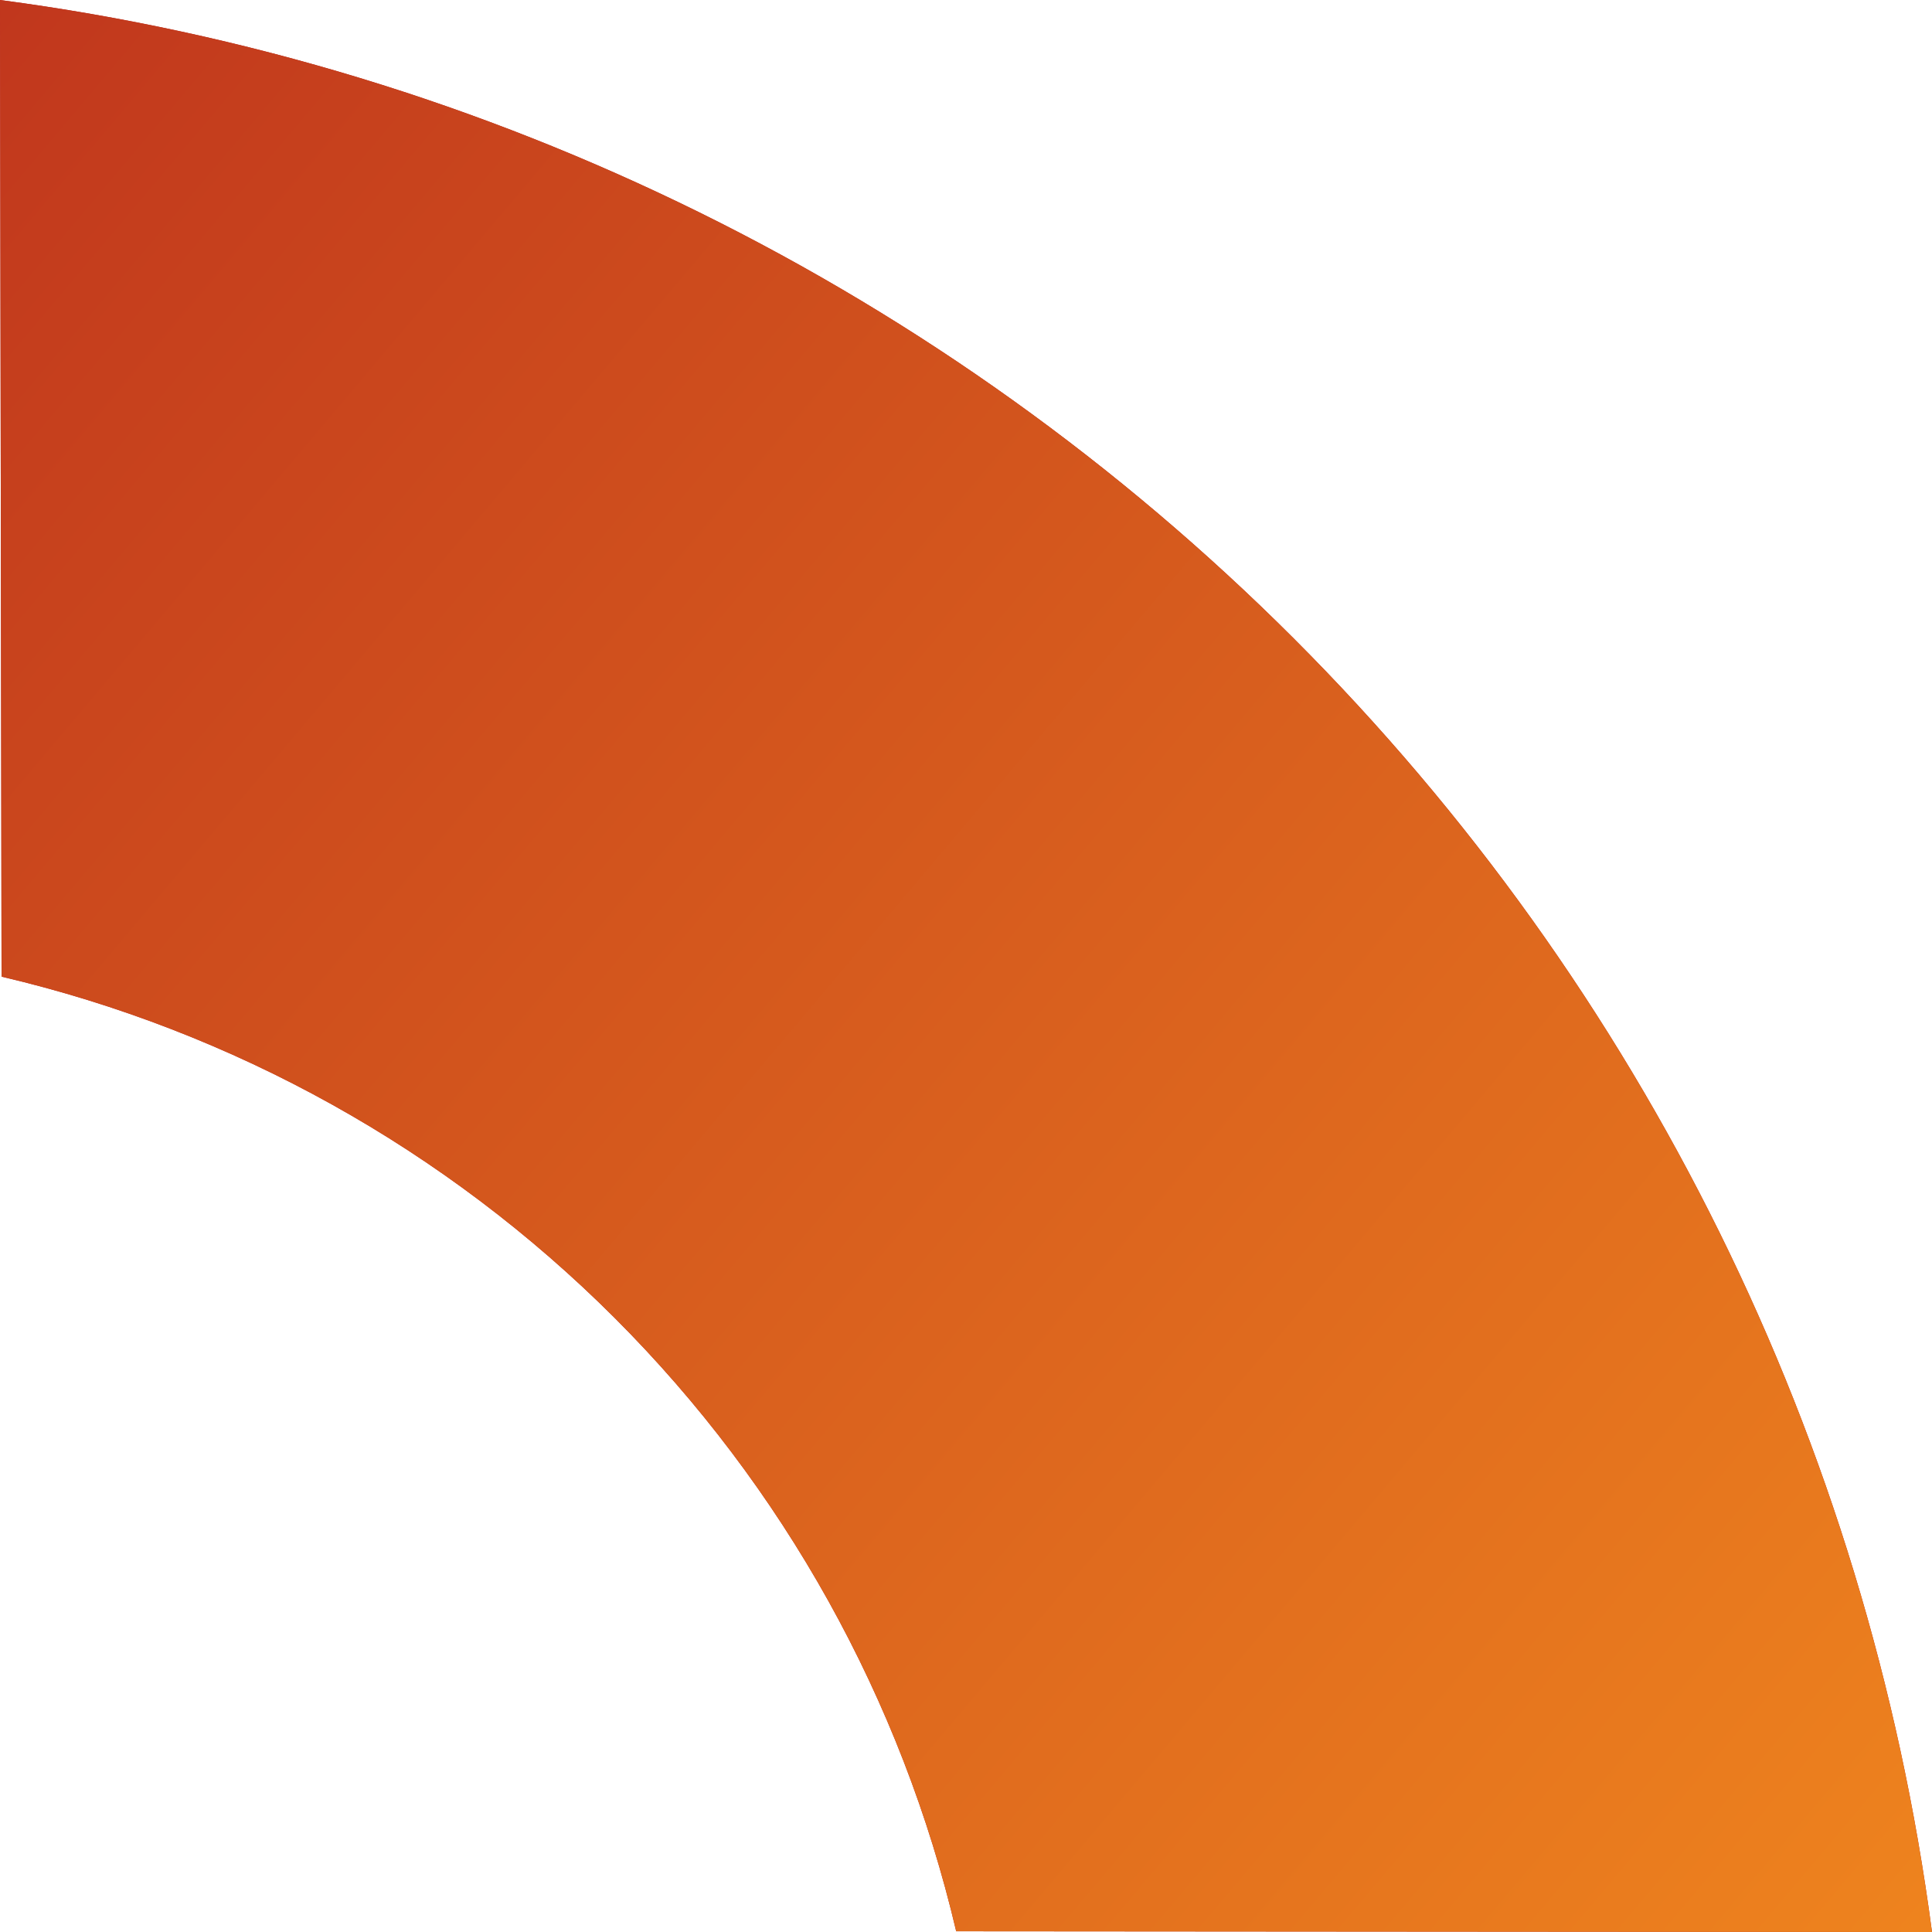
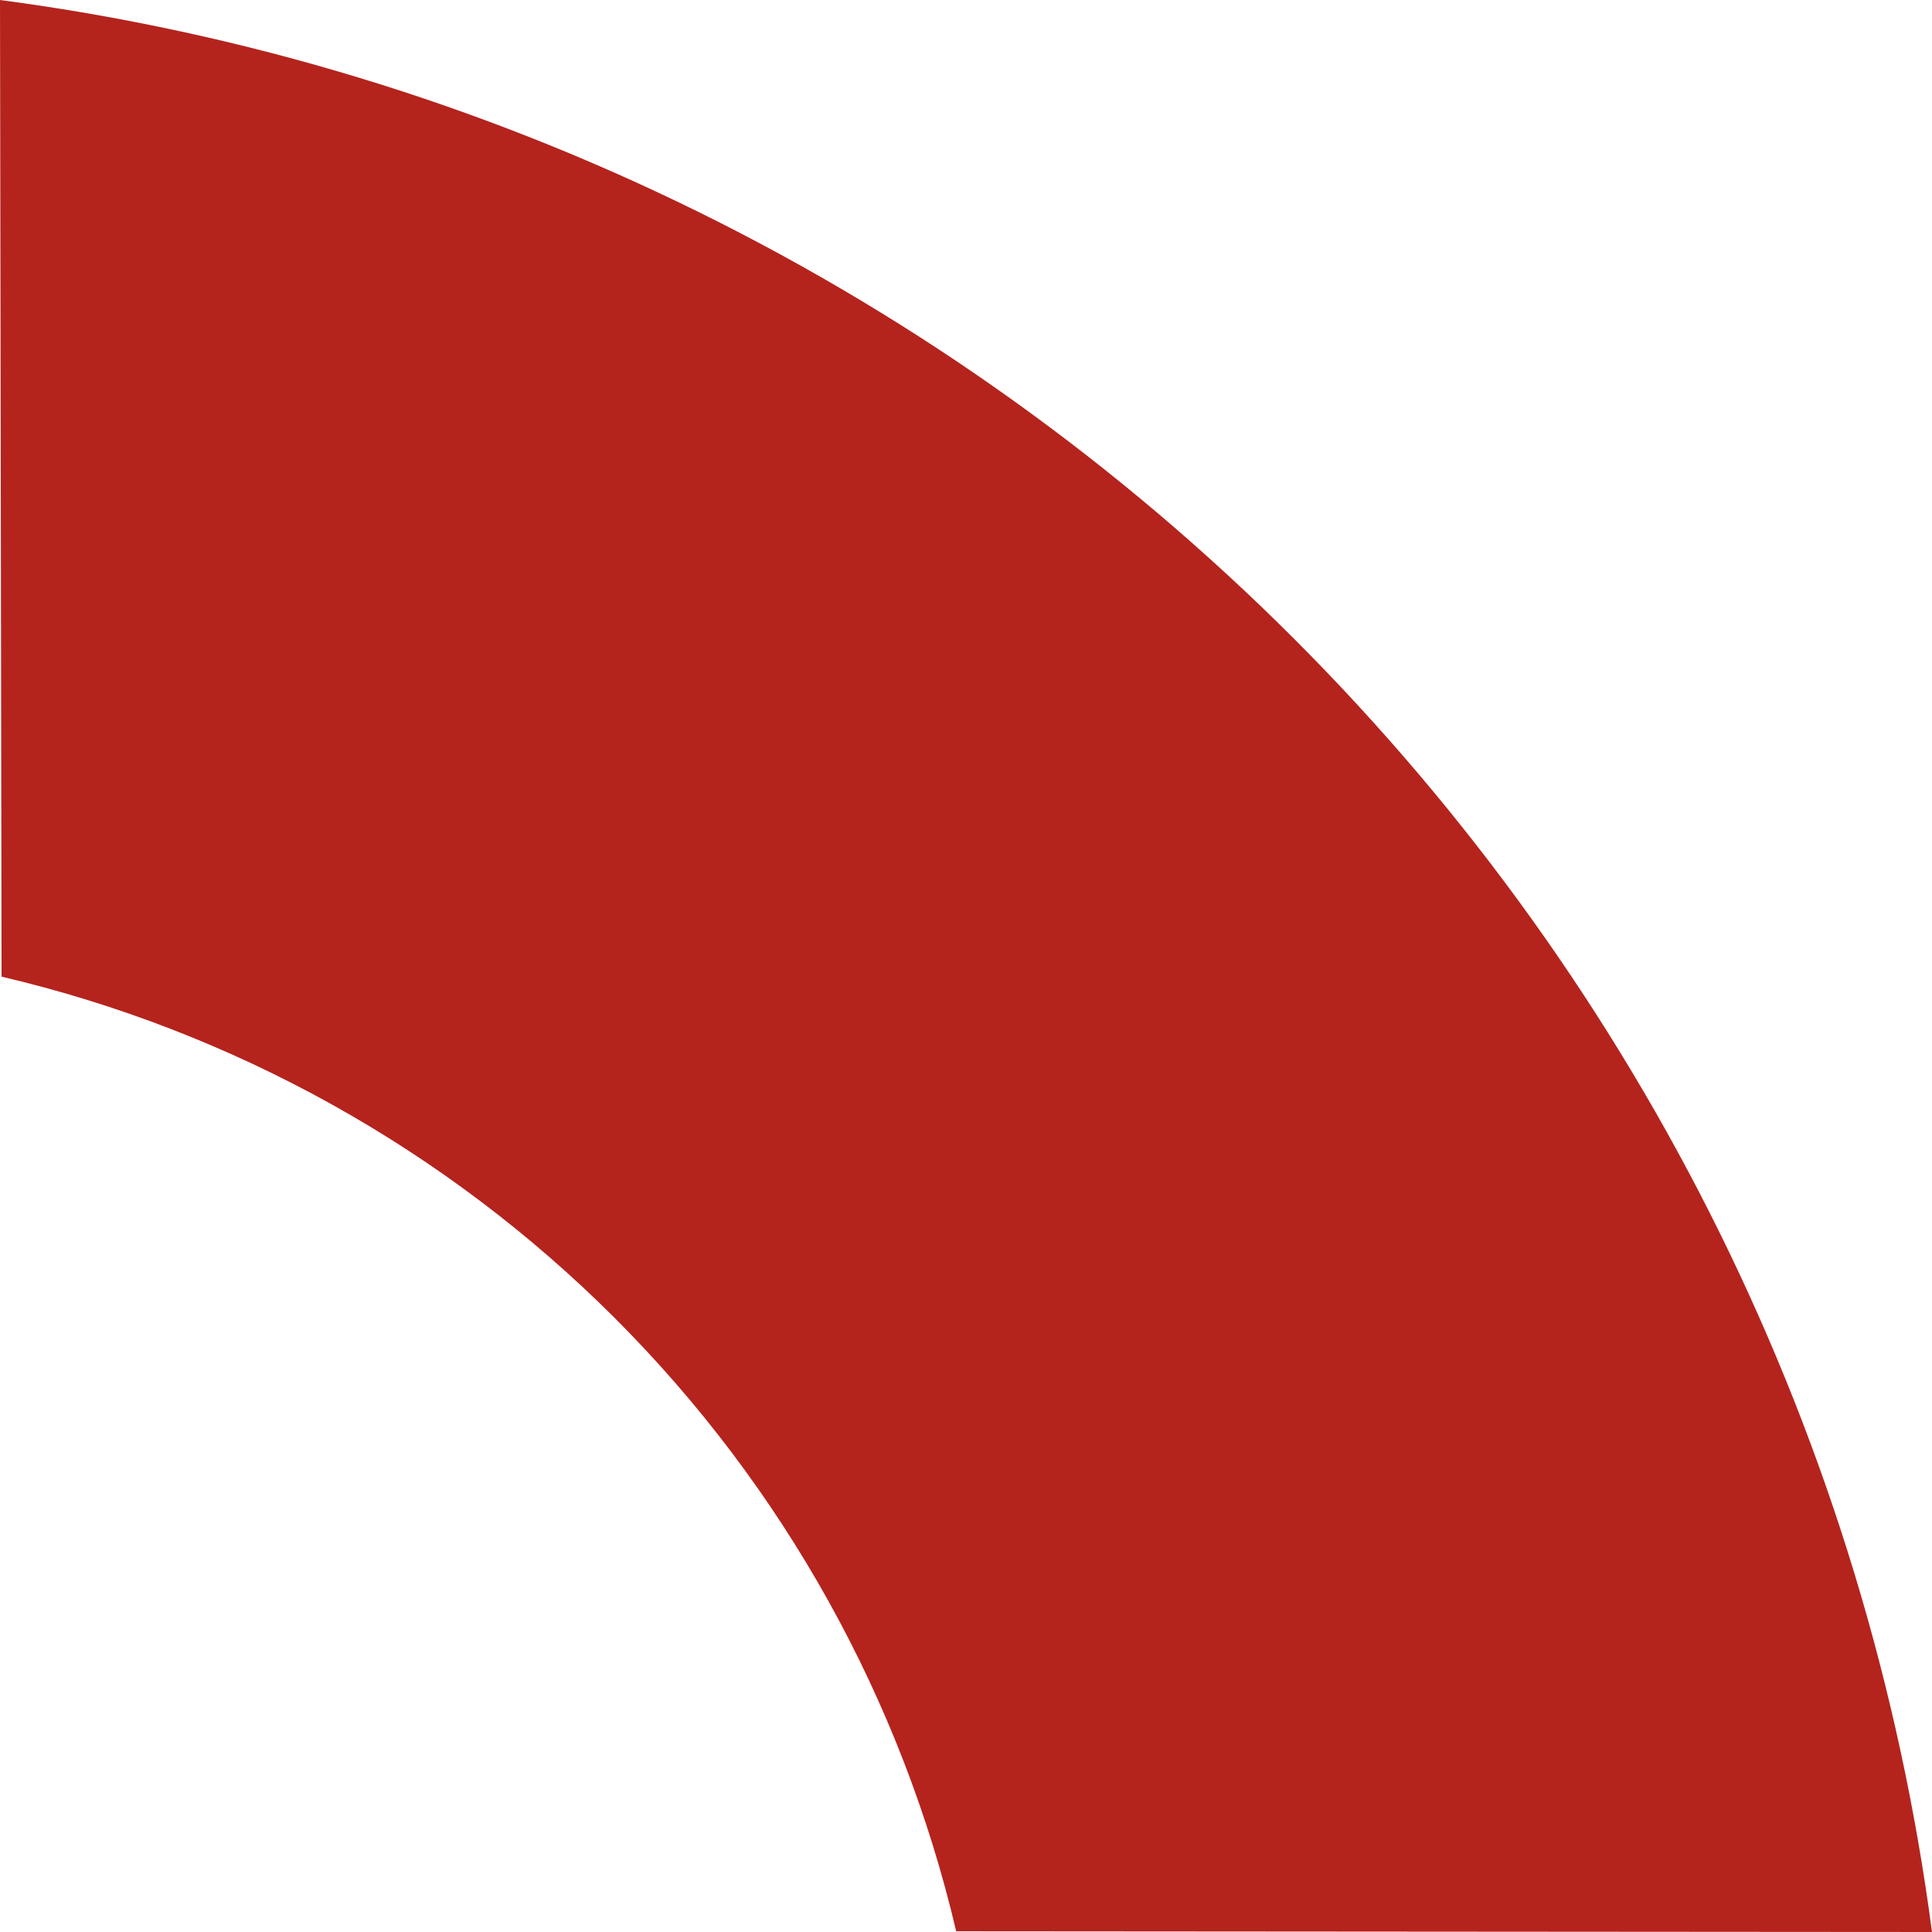
<svg xmlns="http://www.w3.org/2000/svg" width="982" height="982" viewBox="0 0 982 982" fill="none">
  <path d="M0.79 496.414C118.788 524.101 226.748 584.204 312.486 669.942C398.224 755.68 458.327 863.639 486.014 981.637L982 981.999C949.164 733.173 835.106 502.03 657.538 324.462C479.97 146.894 248.827 32.836 0.001 -0L0.79 496.414Z" fill="#B5231D" />
-   <path d="M0.79 496.414C118.788 524.101 226.748 584.204 312.486 669.942C398.224 755.68 458.327 863.639 486.014 981.637L982 981.999C949.164 733.173 835.106 502.03 657.538 324.462C479.97 146.894 248.827 32.836 0.001 -0L0.79 496.414Z" fill="url(#paint0_linear_410_750)" />
  <defs>
    <linearGradient id="paint0_linear_410_750" x1="1323.59" y1="990.514" x2="-211.432" y2="-306.923" gradientUnits="userSpaceOnUse">
      <stop stop-color="#F7921E" />
      <stop offset="1" stop-color="#B5231D" />
    </linearGradient>
  </defs>
</svg>